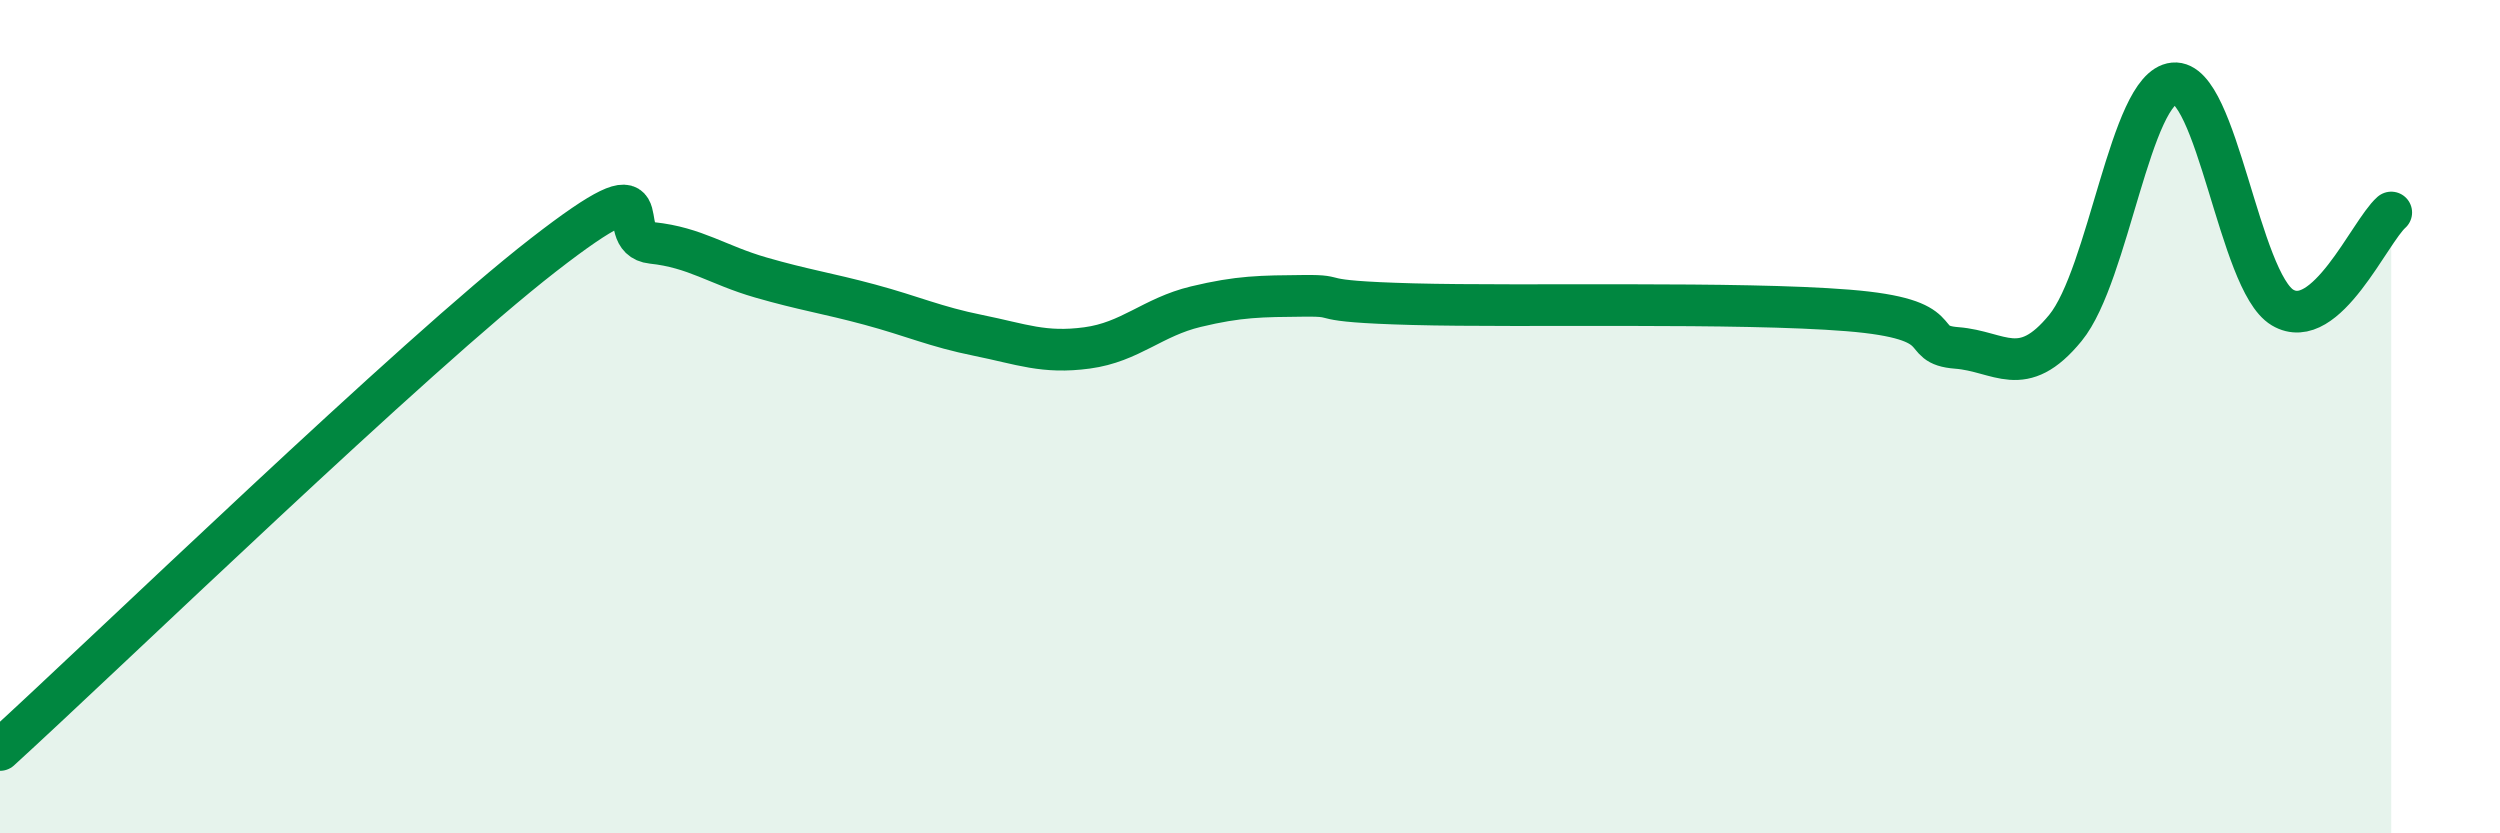
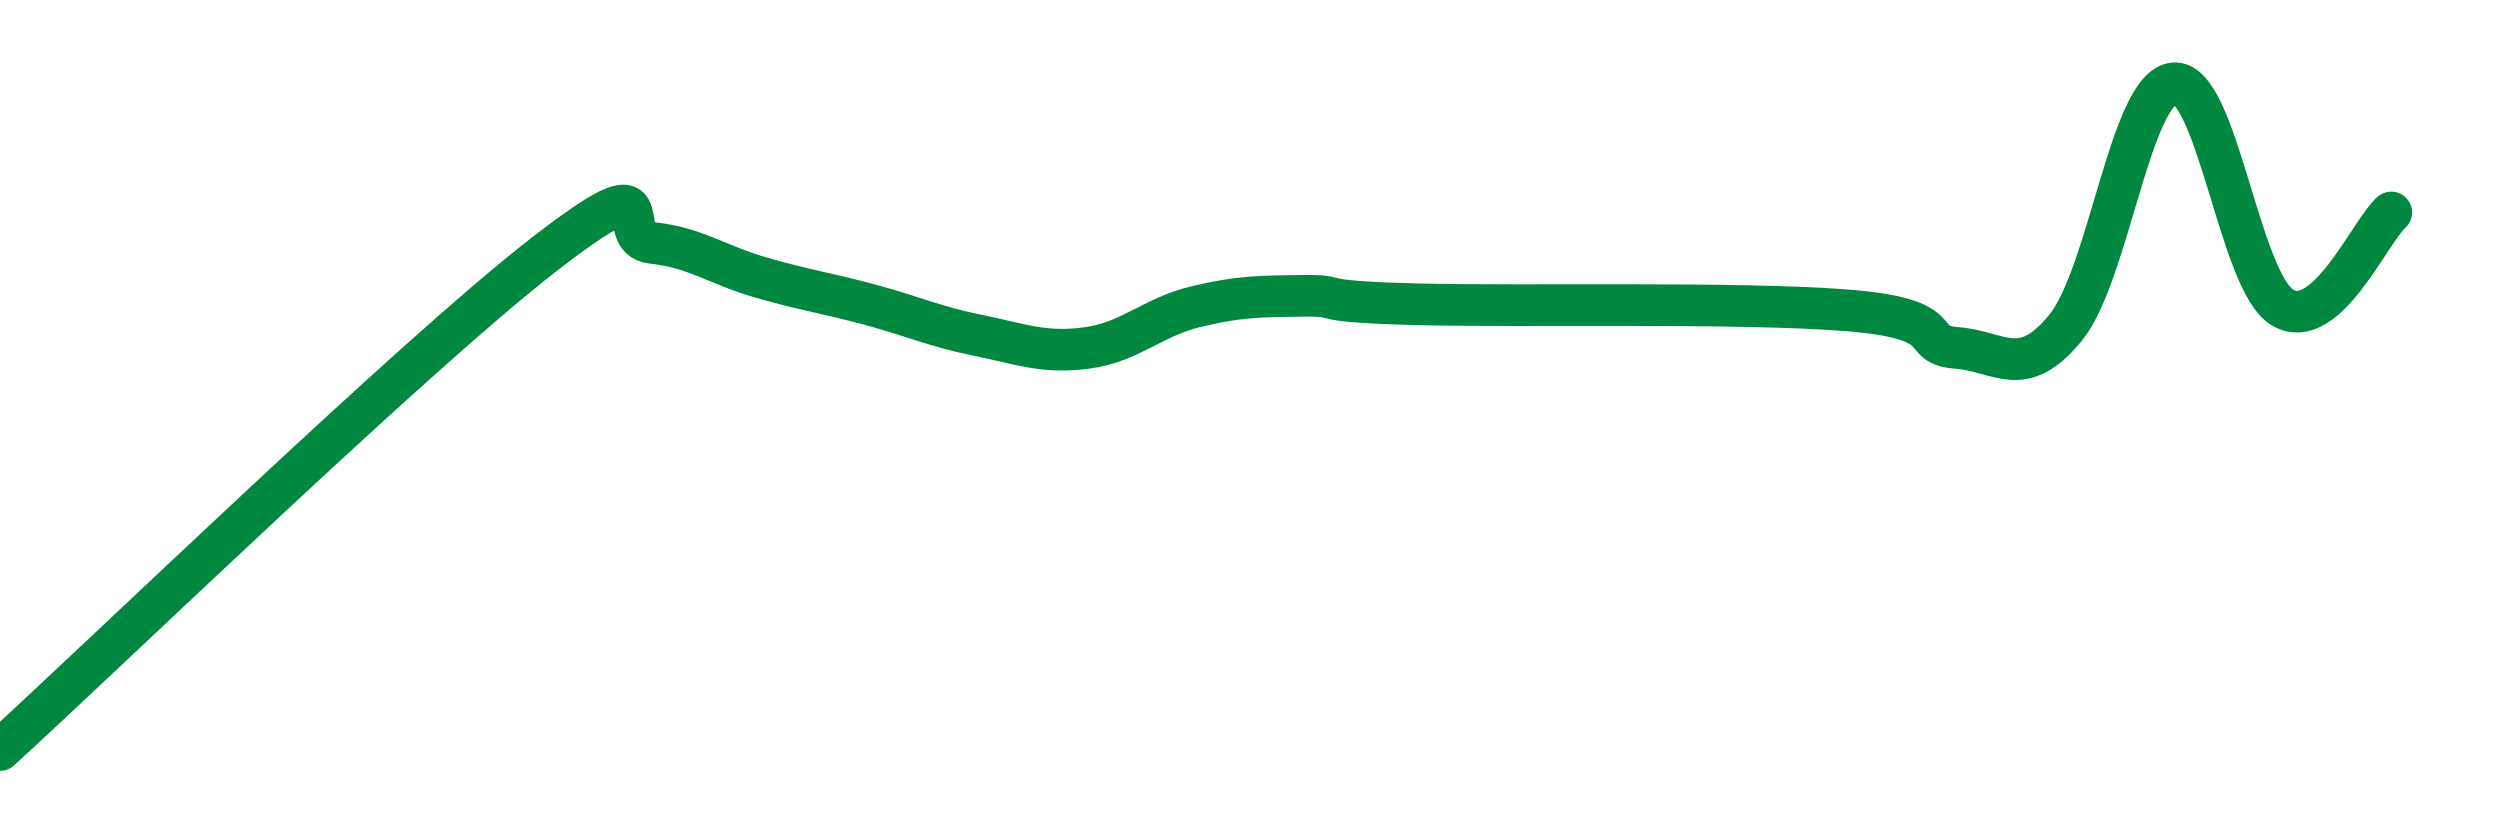
<svg xmlns="http://www.w3.org/2000/svg" width="60" height="20" viewBox="0 0 60 20">
-   <path d="M 0,18 C 2.61,15.62 9.91,8.55 13.04,6.12 C 16.17,3.69 14.61,5.72 15.65,5.83 C 16.69,5.94 17.22,6.36 18.26,6.66 C 19.3,6.96 19.83,7.03 20.87,7.31 C 21.91,7.59 22.44,7.84 23.48,8.05 C 24.52,8.26 25.05,8.49 26.09,8.35 C 27.13,8.21 27.66,7.61 28.7,7.36 C 29.74,7.11 30.26,7.11 31.3,7.1 C 32.34,7.09 31.3,7.23 33.91,7.3 C 36.52,7.37 41.74,7.24 44.35,7.45 C 46.96,7.66 45.92,8.27 46.96,8.35 C 48,8.43 48.53,9.14 49.57,7.87 C 50.61,6.6 51.13,2.1 52.17,2 C 53.21,1.9 53.74,6.76 54.78,7.38 C 55.82,8 56.87,5.56 57.39,5.1L57.39 20L0 20Z" fill="#008740" opacity="0.1" stroke-linecap="round" stroke-linejoin="round" />
  <path d="M 0,18 C 2.61,15.62 9.91,8.55 13.04,6.12 C 16.17,3.69 14.61,5.72 15.65,5.83 C 16.69,5.94 17.22,6.36 18.26,6.66 C 19.3,6.96 19.83,7.03 20.87,7.31 C 21.91,7.59 22.44,7.84 23.48,8.05 C 24.52,8.26 25.05,8.49 26.09,8.35 C 27.13,8.21 27.66,7.61 28.7,7.36 C 29.74,7.11 30.26,7.11 31.3,7.1 C 32.34,7.09 31.3,7.23 33.91,7.3 C 36.52,7.37 41.74,7.24 44.35,7.45 C 46.96,7.66 45.92,8.27 46.96,8.35 C 48,8.43 48.53,9.14 49.57,7.87 C 50.61,6.6 51.13,2.1 52.17,2 C 53.21,1.9 53.74,6.76 54.78,7.38 C 55.82,8 56.87,5.56 57.39,5.1" stroke="#008740" stroke-width="1" fill="none" stroke-linecap="round" stroke-linejoin="round" />
</svg>